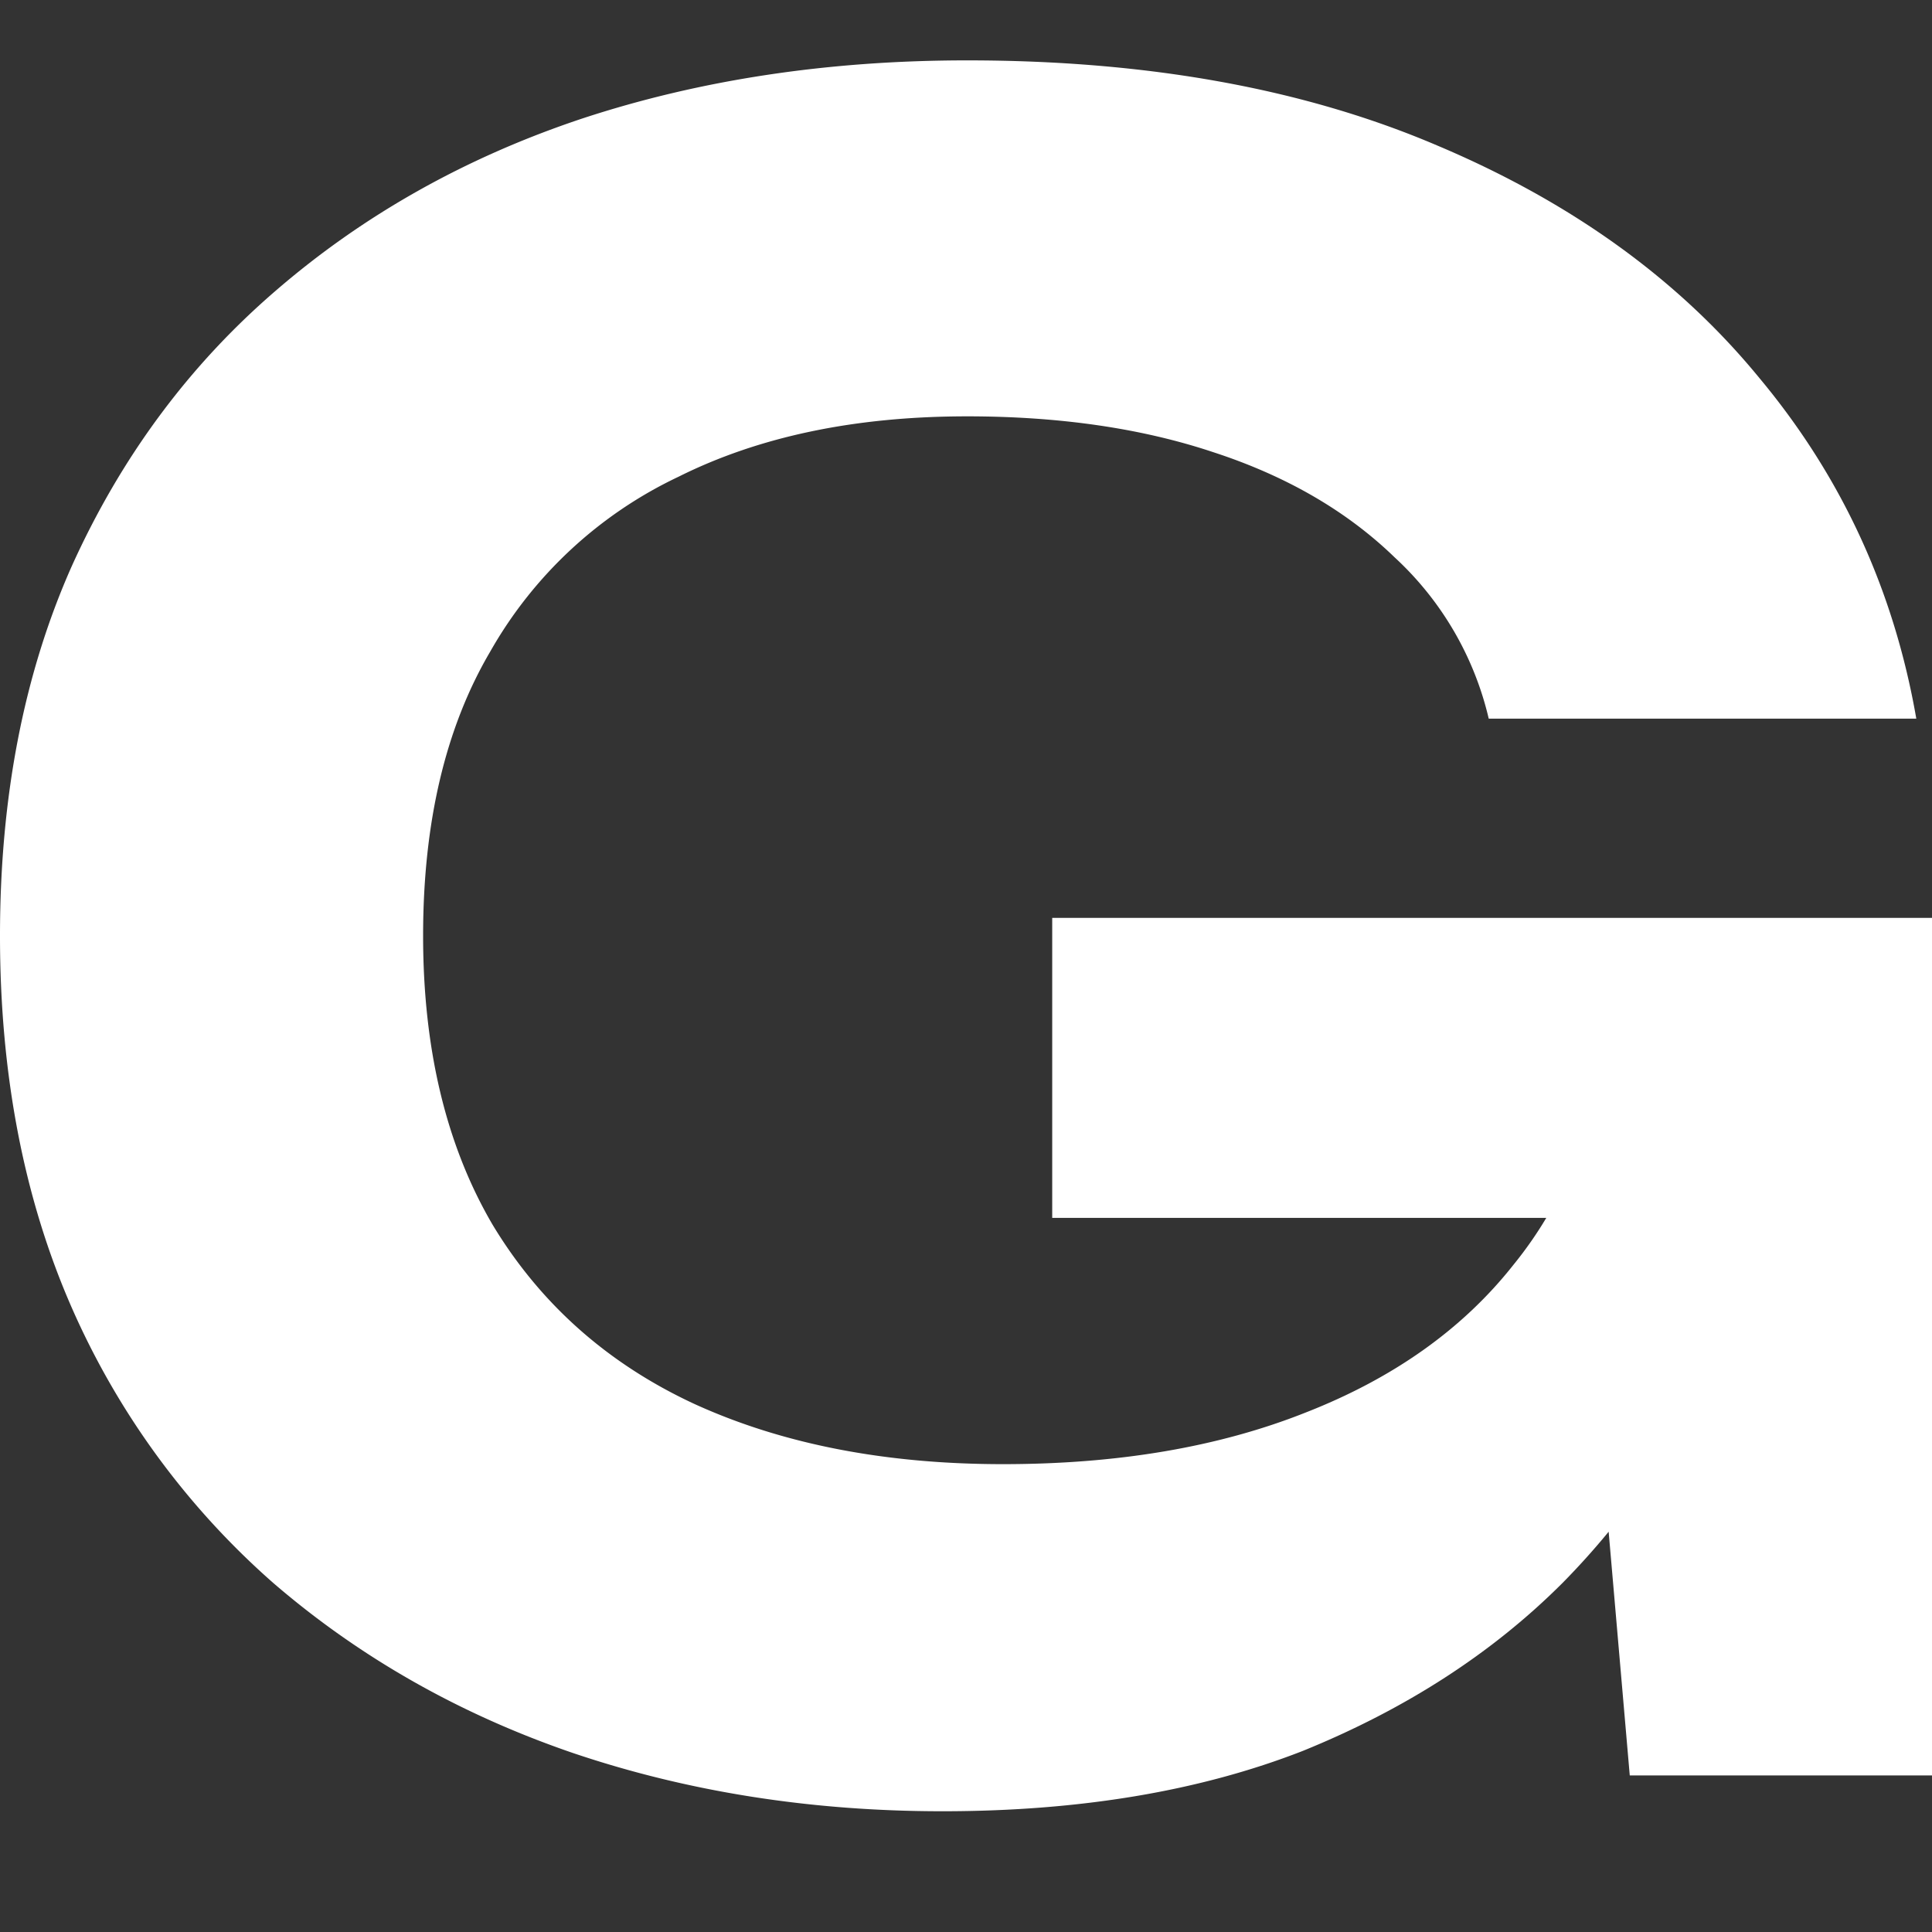
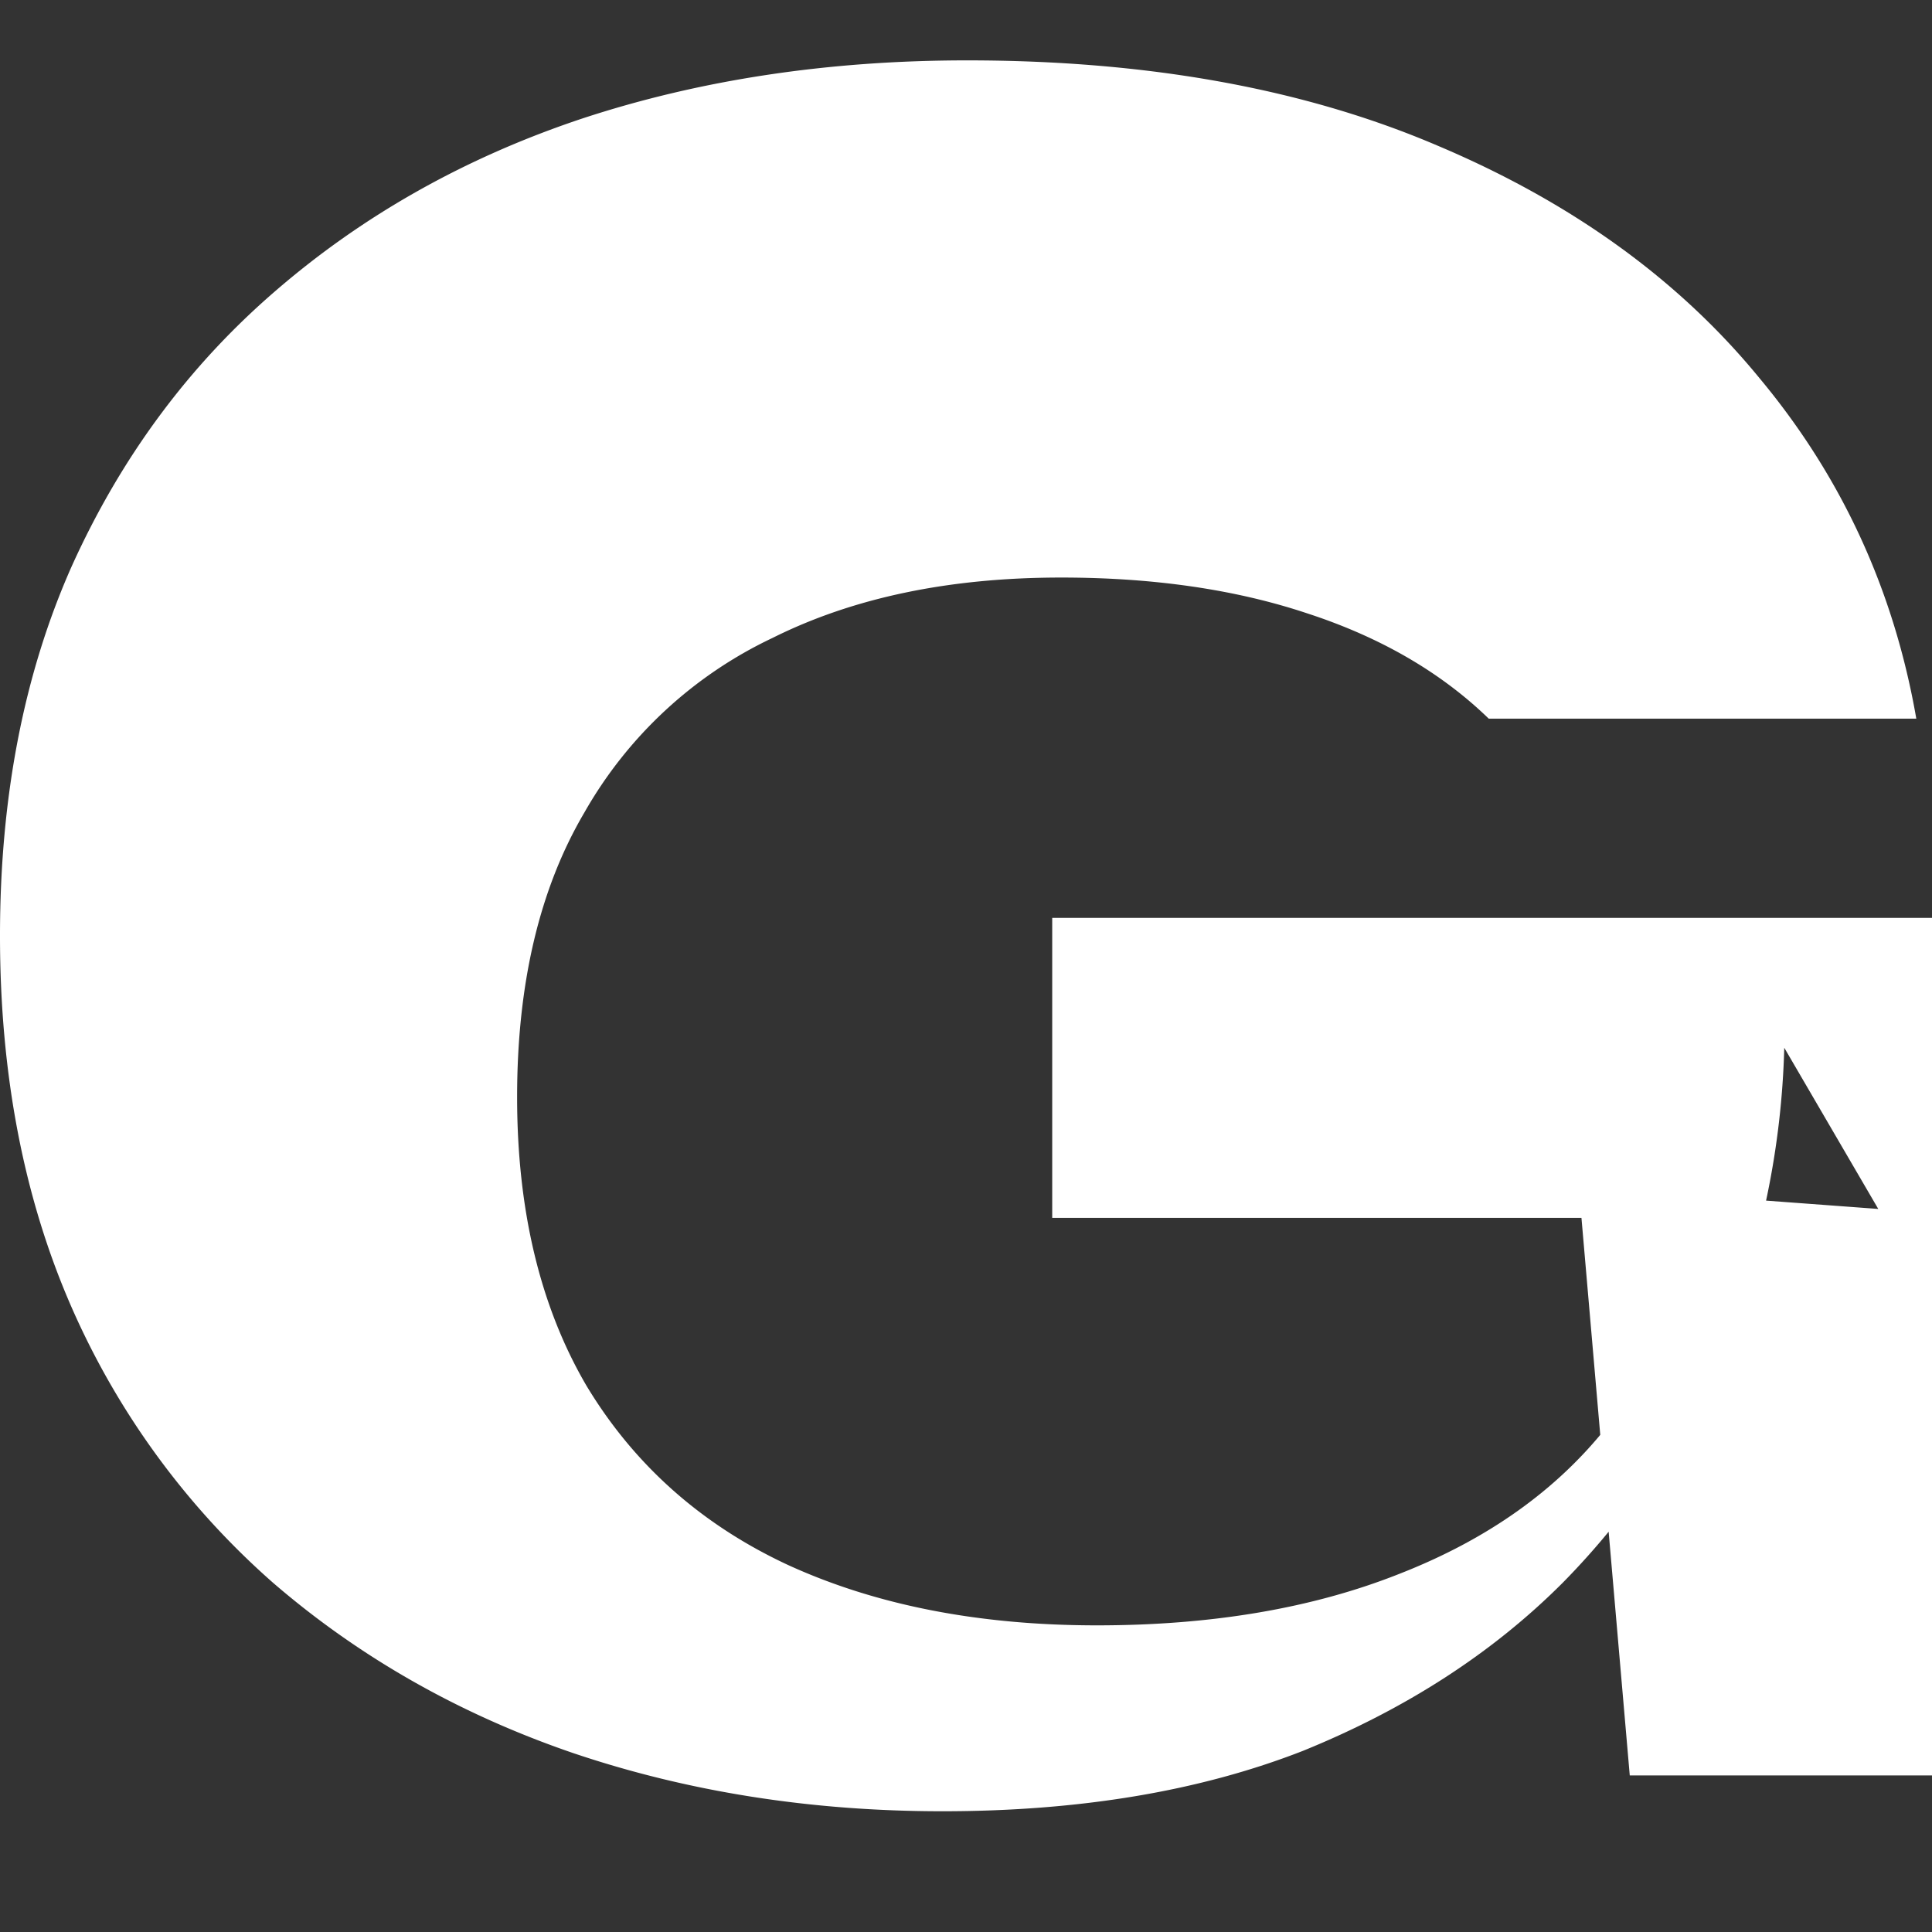
<svg xmlns="http://www.w3.org/2000/svg" width="32" height="32" fill="none">
  <rect width="100%" height="100%" fill="#333333" stroke="none" />
-   <path fill="#fff" d="M29.553 17.354a13.88 13.88 0 0 1-1.001 4.821 12.517 12.517 0 0 1-2.67 4.042C24.72 27.38 23.286 28.307 21.58 29c-1.704.666-3.694 1-5.97 1-2.175 0-4.214-.321-6.118-.964-1.878-.643-3.534-1.583-4.968-2.819a13.056 13.056 0 0 1-3.337-4.561C.396 19.851 0 17.799 0 15.5c0-2.3.396-4.339 1.187-6.119.815-1.805 1.94-3.325 3.374-4.561 1.458-1.261 3.152-2.213 5.08-2.856C11.594 1.321 13.72 1 16.018 1c2.992 0 5.587.47 7.787 1.41 2.225.939 4.005 2.224 5.34 3.856 1.36 1.632 2.225 3.51 2.595 5.637h-7.082a5.26 5.26 0 0 0-1.557-2.67c-.791-.767-1.792-1.348-3.004-1.743-1.186-.396-2.546-.594-4.079-.594-1.854 0-3.448.334-4.783 1.002a7.05 7.05 0 0 0-3.114 2.892c-.742 1.261-1.113 2.831-1.113 4.71s.383 3.474 1.15 4.784c.79 1.31 1.903 2.3 3.337 2.967 1.458.667 3.164 1 5.117 1 1.903 0 3.572-.283 5.006-.852 1.458-.569 2.608-1.384 3.448-2.448.865-1.063 1.36-2.336 1.483-3.82l3.004.223Zm-12.125 2.819v-4.97H32v14.204h-5.006L26.03 18.28l1.41 1.892H17.427Z" />
+   <path fill="#fff" d="M29.553 17.354a13.88 13.88 0 0 1-1.001 4.821 12.517 12.517 0 0 1-2.67 4.042C24.72 27.38 23.286 28.307 21.58 29c-1.704.666-3.694 1-5.97 1-2.175 0-4.214-.321-6.118-.964-1.878-.643-3.534-1.583-4.968-2.819a13.056 13.056 0 0 1-3.337-4.561C.396 19.851 0 17.799 0 15.5c0-2.3.396-4.339 1.187-6.119.815-1.805 1.94-3.325 3.374-4.561 1.458-1.261 3.152-2.213 5.08-2.856C11.594 1.321 13.72 1 16.018 1c2.992 0 5.587.47 7.787 1.41 2.225.939 4.005 2.224 5.34 3.856 1.36 1.632 2.225 3.51 2.595 5.637h-7.082c-.791-.767-1.792-1.348-3.004-1.743-1.186-.396-2.546-.594-4.079-.594-1.854 0-3.448.334-4.783 1.002a7.05 7.05 0 0 0-3.114 2.892c-.742 1.261-1.113 2.831-1.113 4.71s.383 3.474 1.15 4.784c.79 1.31 1.903 2.3 3.337 2.967 1.458.667 3.164 1 5.117 1 1.903 0 3.572-.283 5.006-.852 1.458-.569 2.608-1.384 3.448-2.448.865-1.063 1.36-2.336 1.483-3.82l3.004.223Zm-12.125 2.819v-4.97H32v14.204h-5.006L26.03 18.28l1.41 1.892H17.427Z" />
</svg>